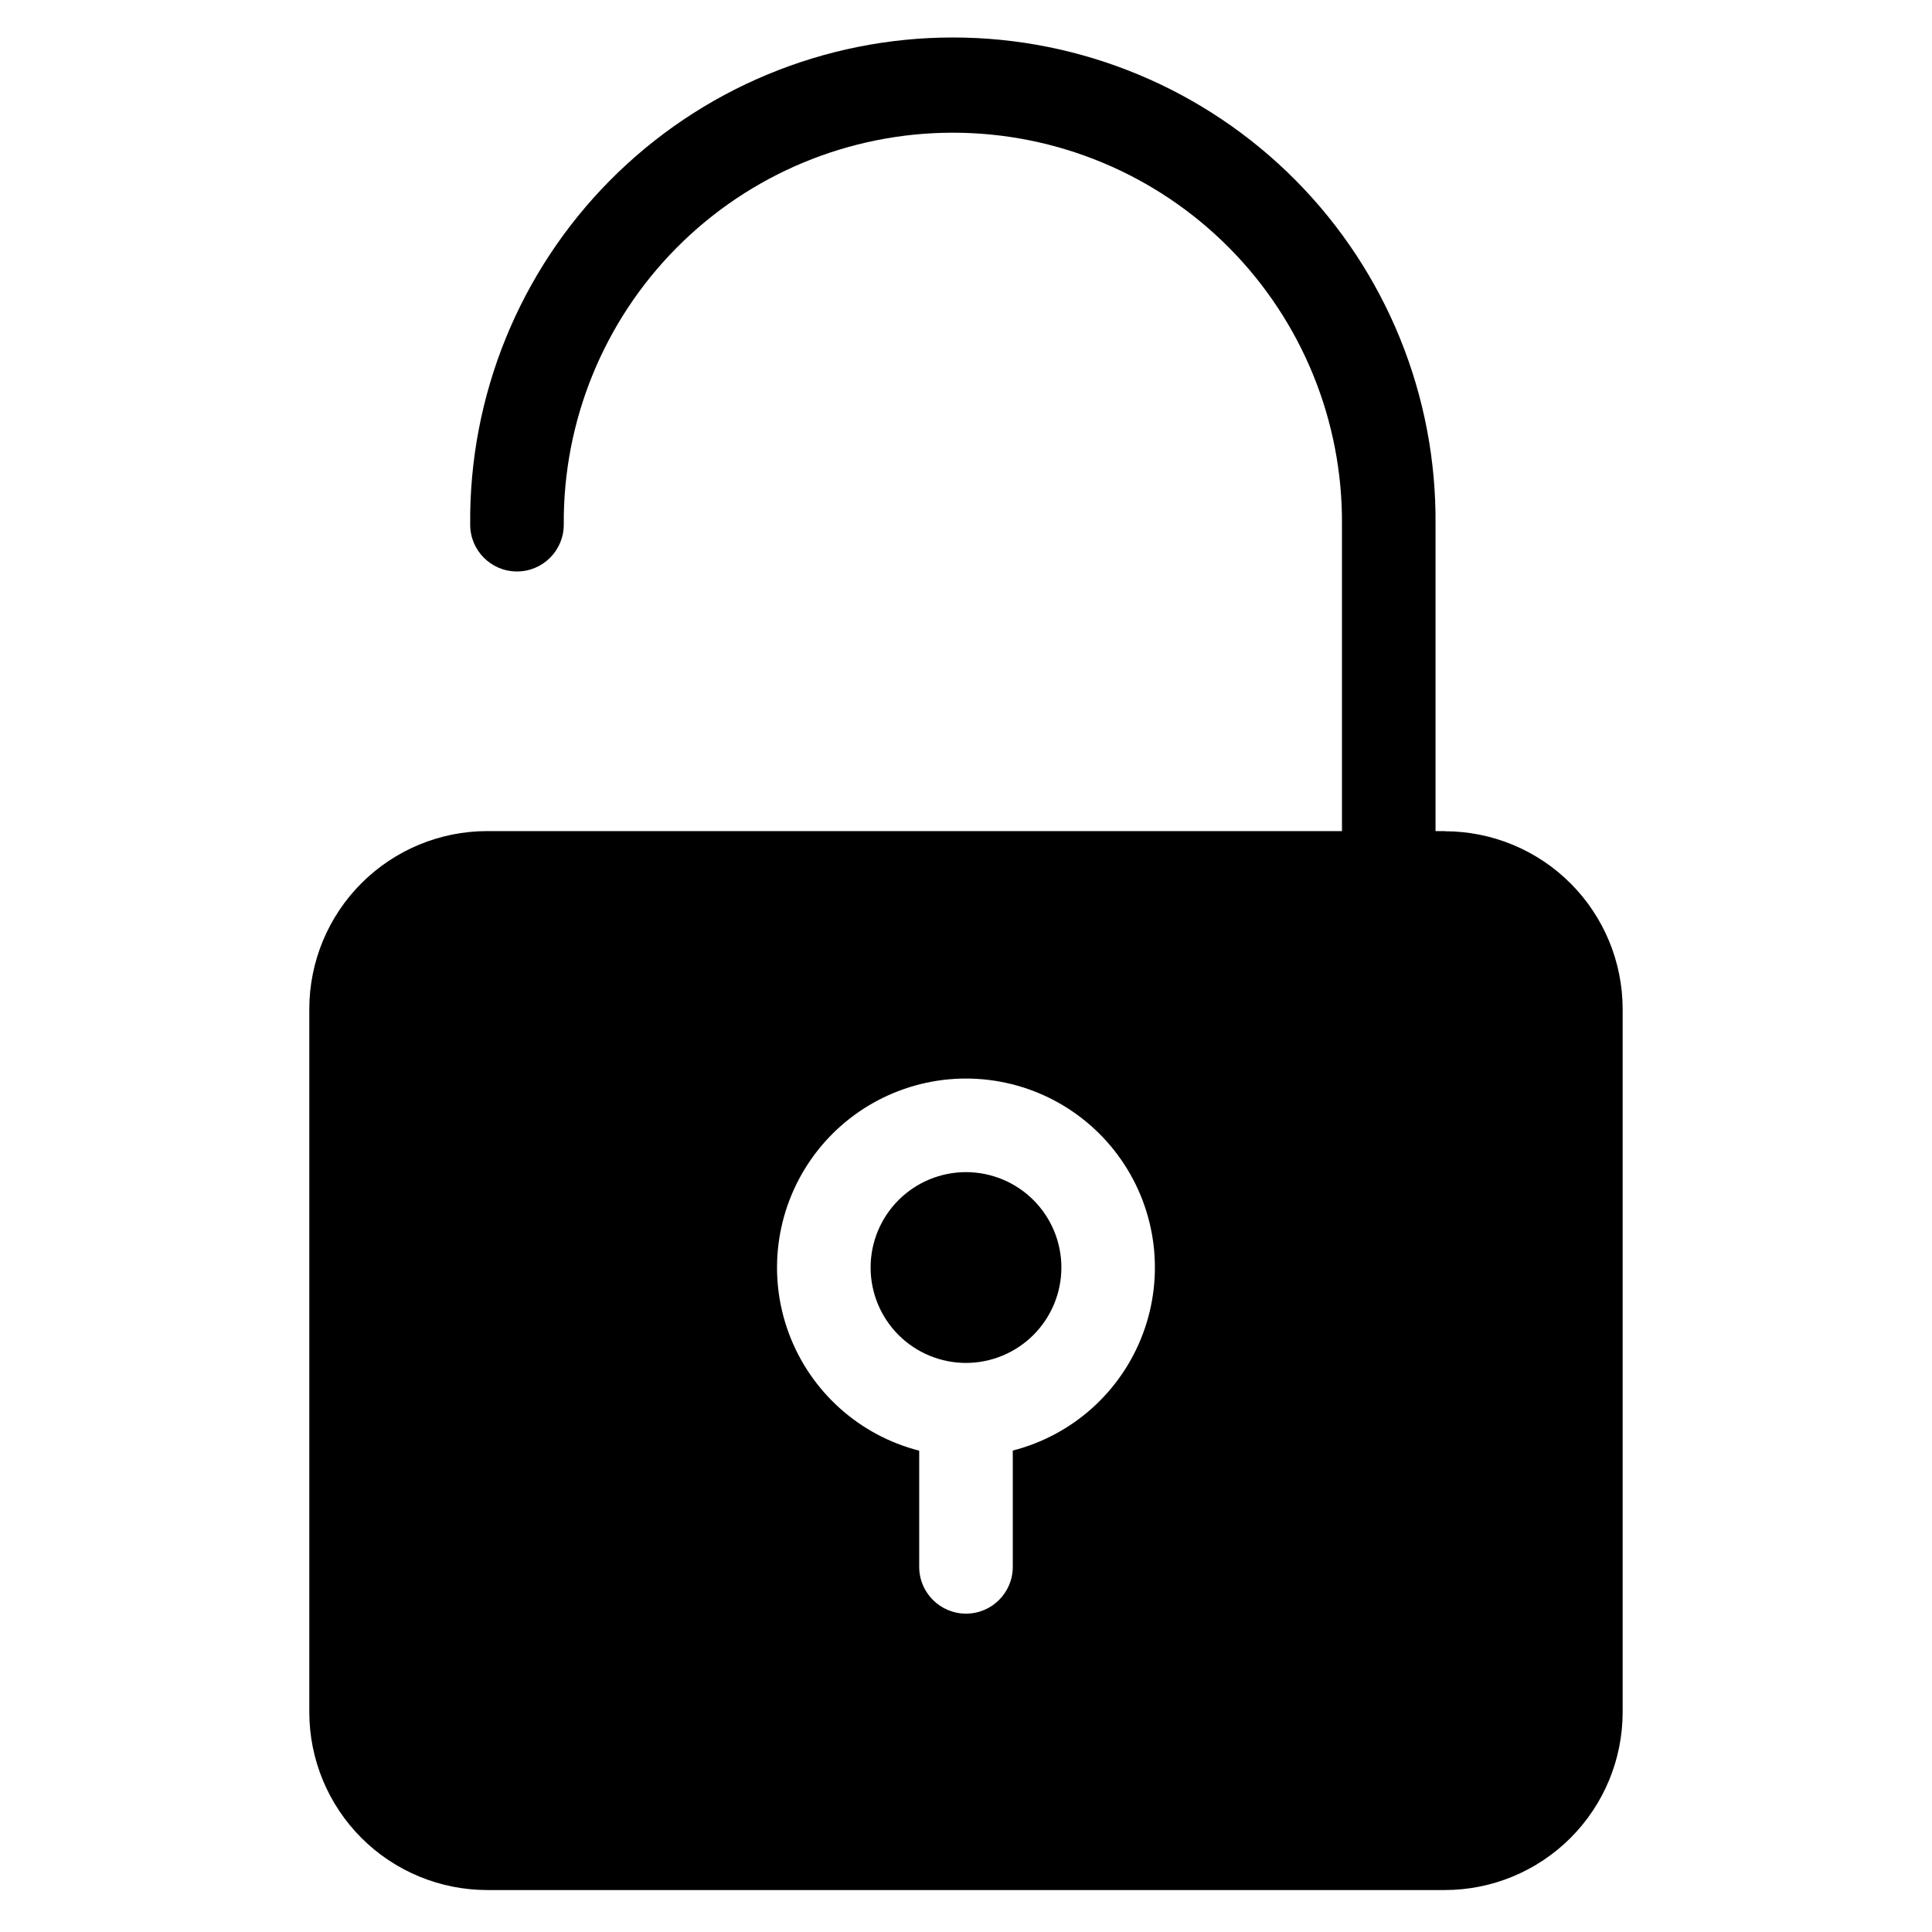
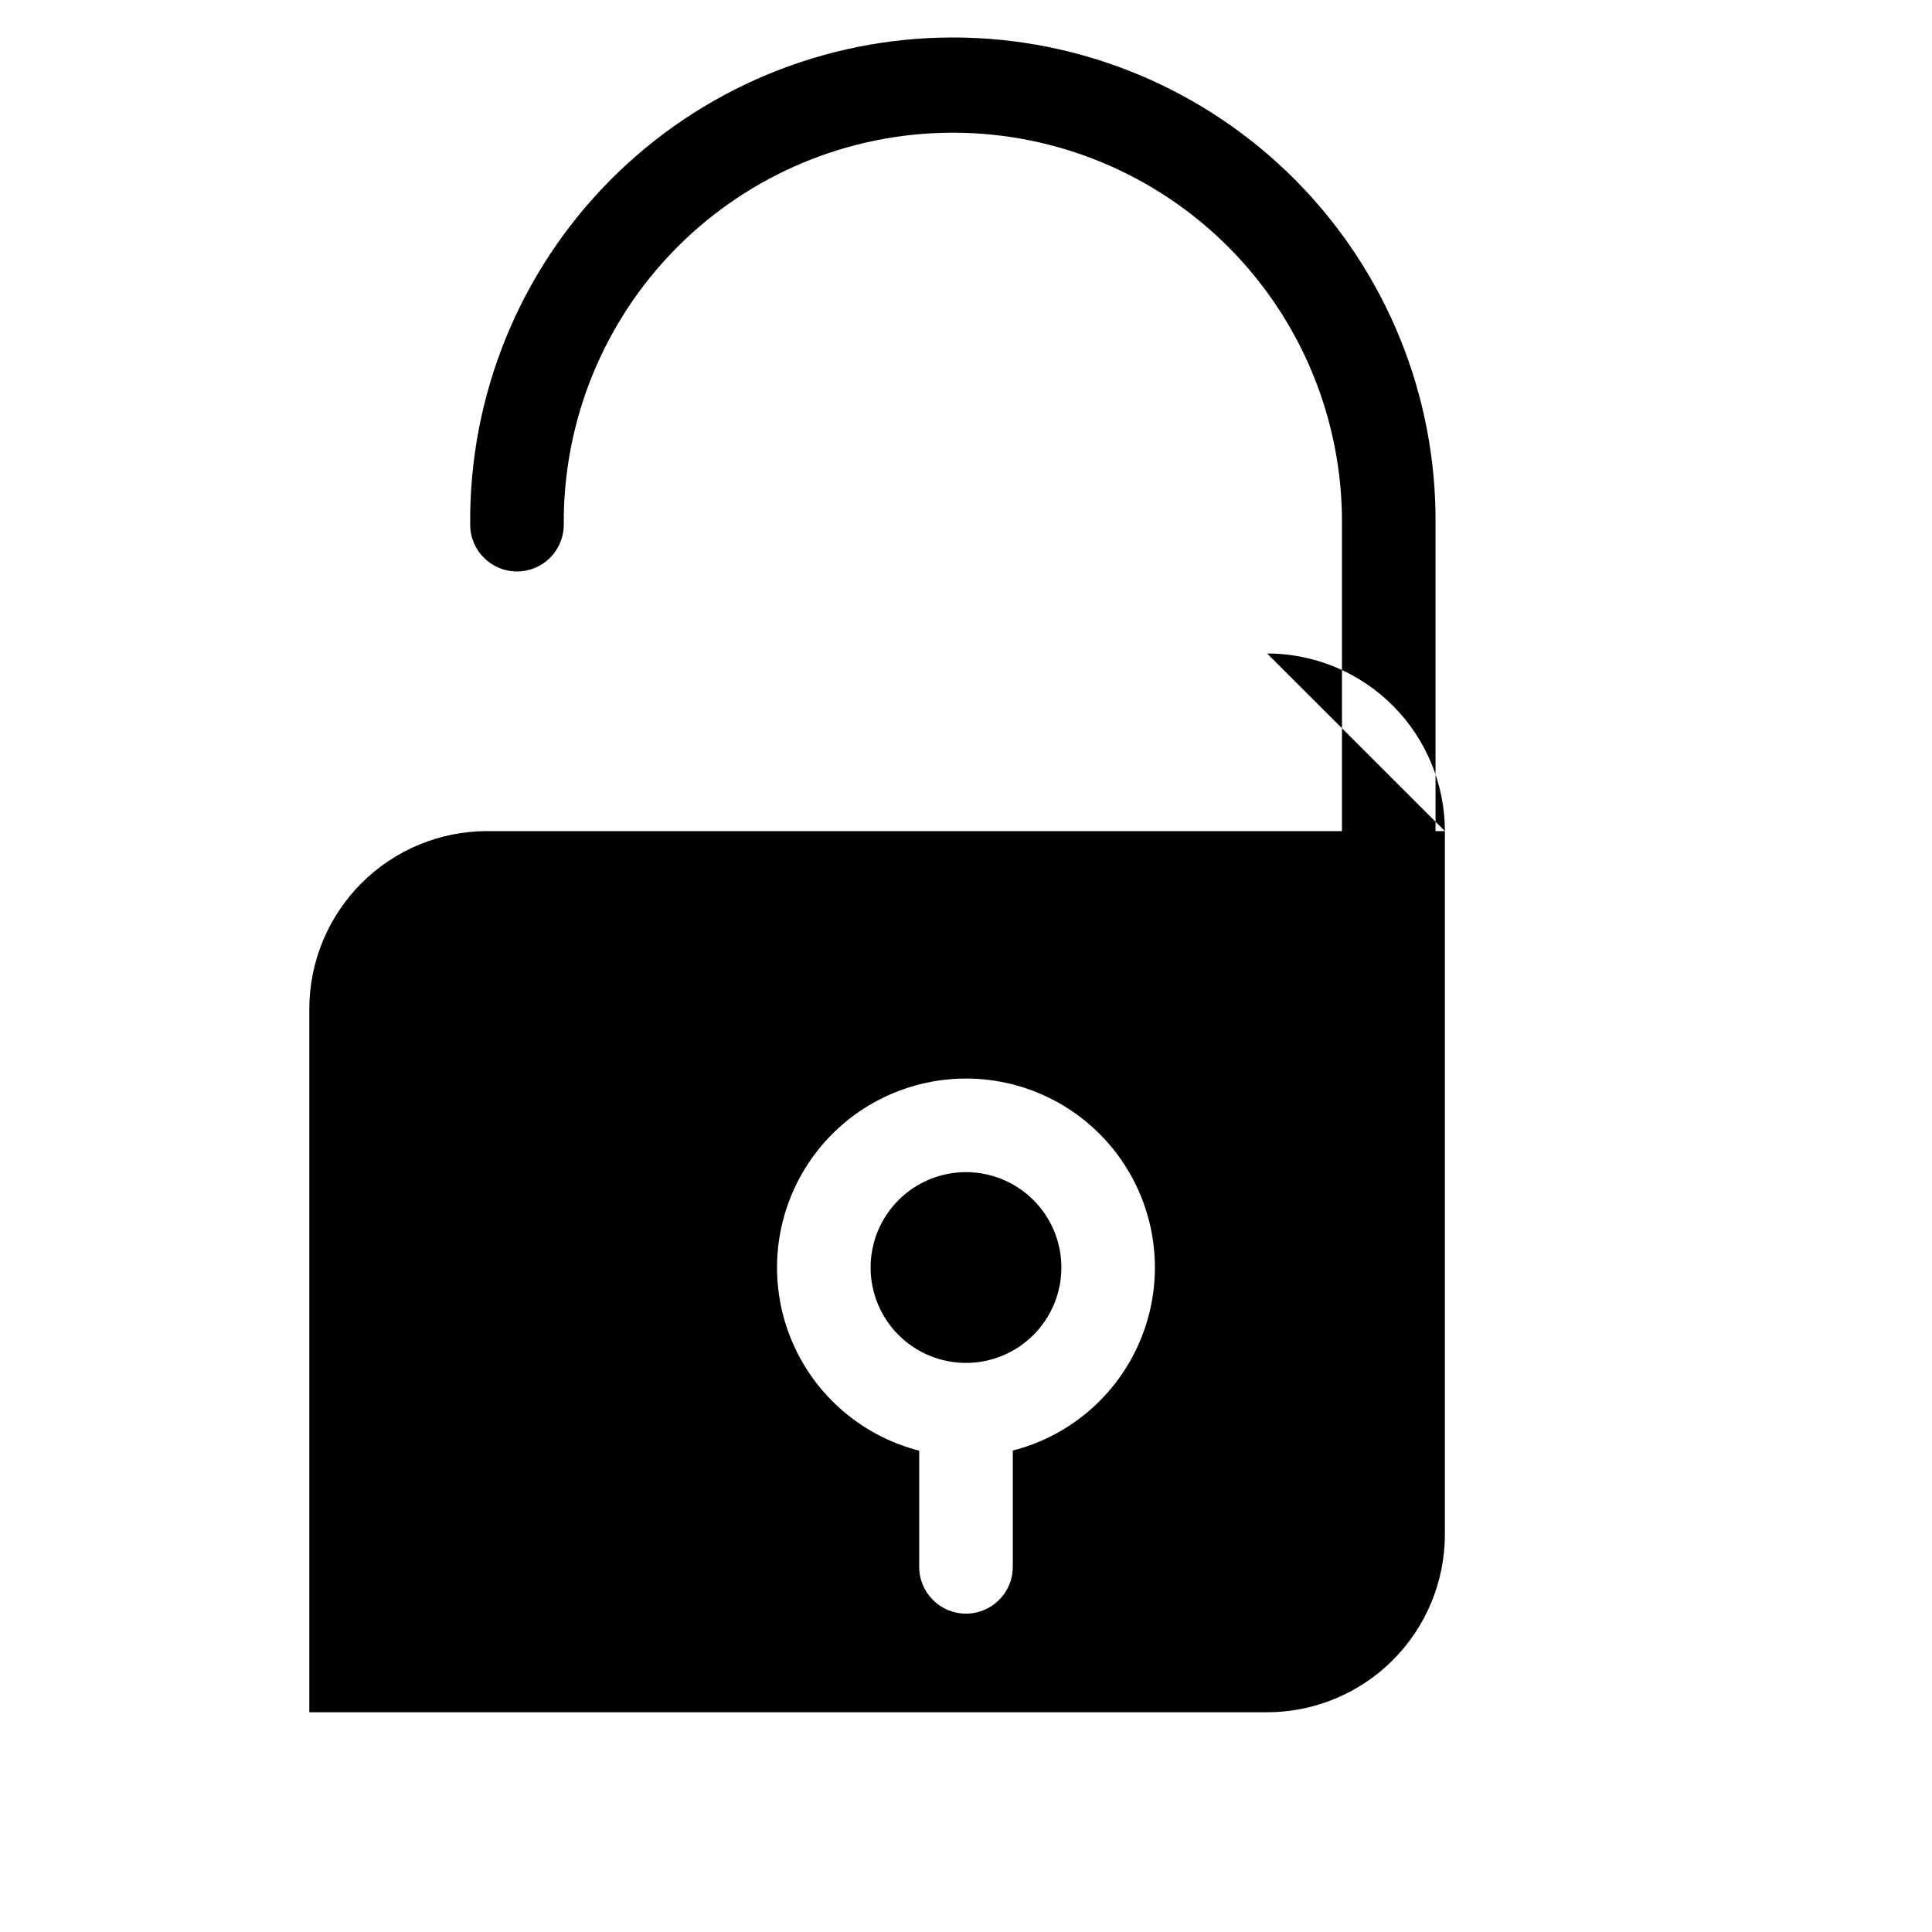
<svg xmlns="http://www.w3.org/2000/svg" fill="#000000" width="800px" height="800px" version="1.1" viewBox="144 144 512 512">
-   <path d="m526.91 364.25h-2.481v-81.203c0.32-34.133-13.016-66.977-37.039-91.227-24.023-24.246-56.738-37.887-90.871-37.887-34.133 0-66.852 13.641-90.875 37.887-24.023 24.25-37.355 57.094-37.039 91.227 0 6.848 5.551 12.398 12.402 12.398 6.848 0 12.398-5.551 12.398-12.398-0.203-27.48 10.57-53.906 29.93-73.406 19.359-19.504 45.703-30.473 73.184-30.473 27.48 0 53.824 10.969 73.188 30.473 19.359 19.5 30.133 45.926 29.93 73.406v81.203h-226.55c-12.492 0.012-24.465 4.981-33.301 13.812-8.832 8.832-13.801 20.809-13.816 33.297v186.41c0.012 12.492 4.981 24.465 13.812 33.301 8.832 8.832 20.809 13.797 33.297 13.812h253.83c12.488-0.012 24.461-4.977 33.293-13.805s13.801-20.797 13.82-33.285v-186.41c-0.02-12.488-4.988-24.461-13.82-33.289s-20.805-13.793-33.293-13.805zm-126.91 140.94c-6.707 0-13.137-2.664-17.879-7.406-4.738-4.742-7.402-11.172-7.402-17.875 0-6.707 2.664-13.137 7.406-17.879 4.742-4.738 11.172-7.402 17.879-7.402 6.703 0.004 13.133 2.668 17.875 7.41 4.738 4.742 7.402 11.172 7.398 17.879-0.008 6.699-2.672 13.125-7.41 17.863-4.742 4.738-11.168 7.402-17.867 7.41zm0-75.363c16.402 0 31.762 8.039 41.117 21.512 9.359 13.473 11.52 30.676 5.793 46.043-5.727 15.371-18.621 26.965-34.512 31.027v30.824c0 6.848-5.551 12.398-12.398 12.398s-12.402-5.551-12.402-12.398v-30.789c-15.895-4.066-28.793-15.66-34.523-31.035s-3.566-32.582 5.789-46.062c9.359-13.477 24.727-21.52 41.137-21.52z" fill-rule="evenodd" />
+   <path d="m526.91 364.25h-2.481v-81.203c0.32-34.133-13.016-66.977-37.039-91.227-24.023-24.246-56.738-37.887-90.871-37.887-34.133 0-66.852 13.641-90.875 37.887-24.023 24.25-37.355 57.094-37.039 91.227 0 6.848 5.551 12.398 12.402 12.398 6.848 0 12.398-5.551 12.398-12.398-0.203-27.48 10.57-53.906 29.93-73.406 19.359-19.504 45.703-30.473 73.184-30.473 27.48 0 53.824 10.969 73.188 30.473 19.359 19.5 30.133 45.926 29.93 73.406v81.203h-226.55c-12.492 0.012-24.465 4.981-33.301 13.812-8.832 8.832-13.801 20.809-13.816 33.297v186.41h253.83c12.488-0.012 24.461-4.977 33.293-13.805s13.801-20.797 13.82-33.285v-186.41c-0.02-12.488-4.988-24.461-13.82-33.289s-20.805-13.793-33.293-13.805zm-126.91 140.94c-6.707 0-13.137-2.664-17.879-7.406-4.738-4.742-7.402-11.172-7.402-17.875 0-6.707 2.664-13.137 7.406-17.879 4.742-4.738 11.172-7.402 17.879-7.402 6.703 0.004 13.133 2.668 17.875 7.41 4.738 4.742 7.402 11.172 7.398 17.879-0.008 6.699-2.672 13.125-7.41 17.863-4.742 4.738-11.168 7.402-17.867 7.41zm0-75.363c16.402 0 31.762 8.039 41.117 21.512 9.359 13.473 11.52 30.676 5.793 46.043-5.727 15.371-18.621 26.965-34.512 31.027v30.824c0 6.848-5.551 12.398-12.398 12.398s-12.402-5.551-12.402-12.398v-30.789c-15.895-4.066-28.793-15.66-34.523-31.035s-3.566-32.582 5.789-46.062c9.359-13.477 24.727-21.52 41.137-21.52z" fill-rule="evenodd" />
</svg>